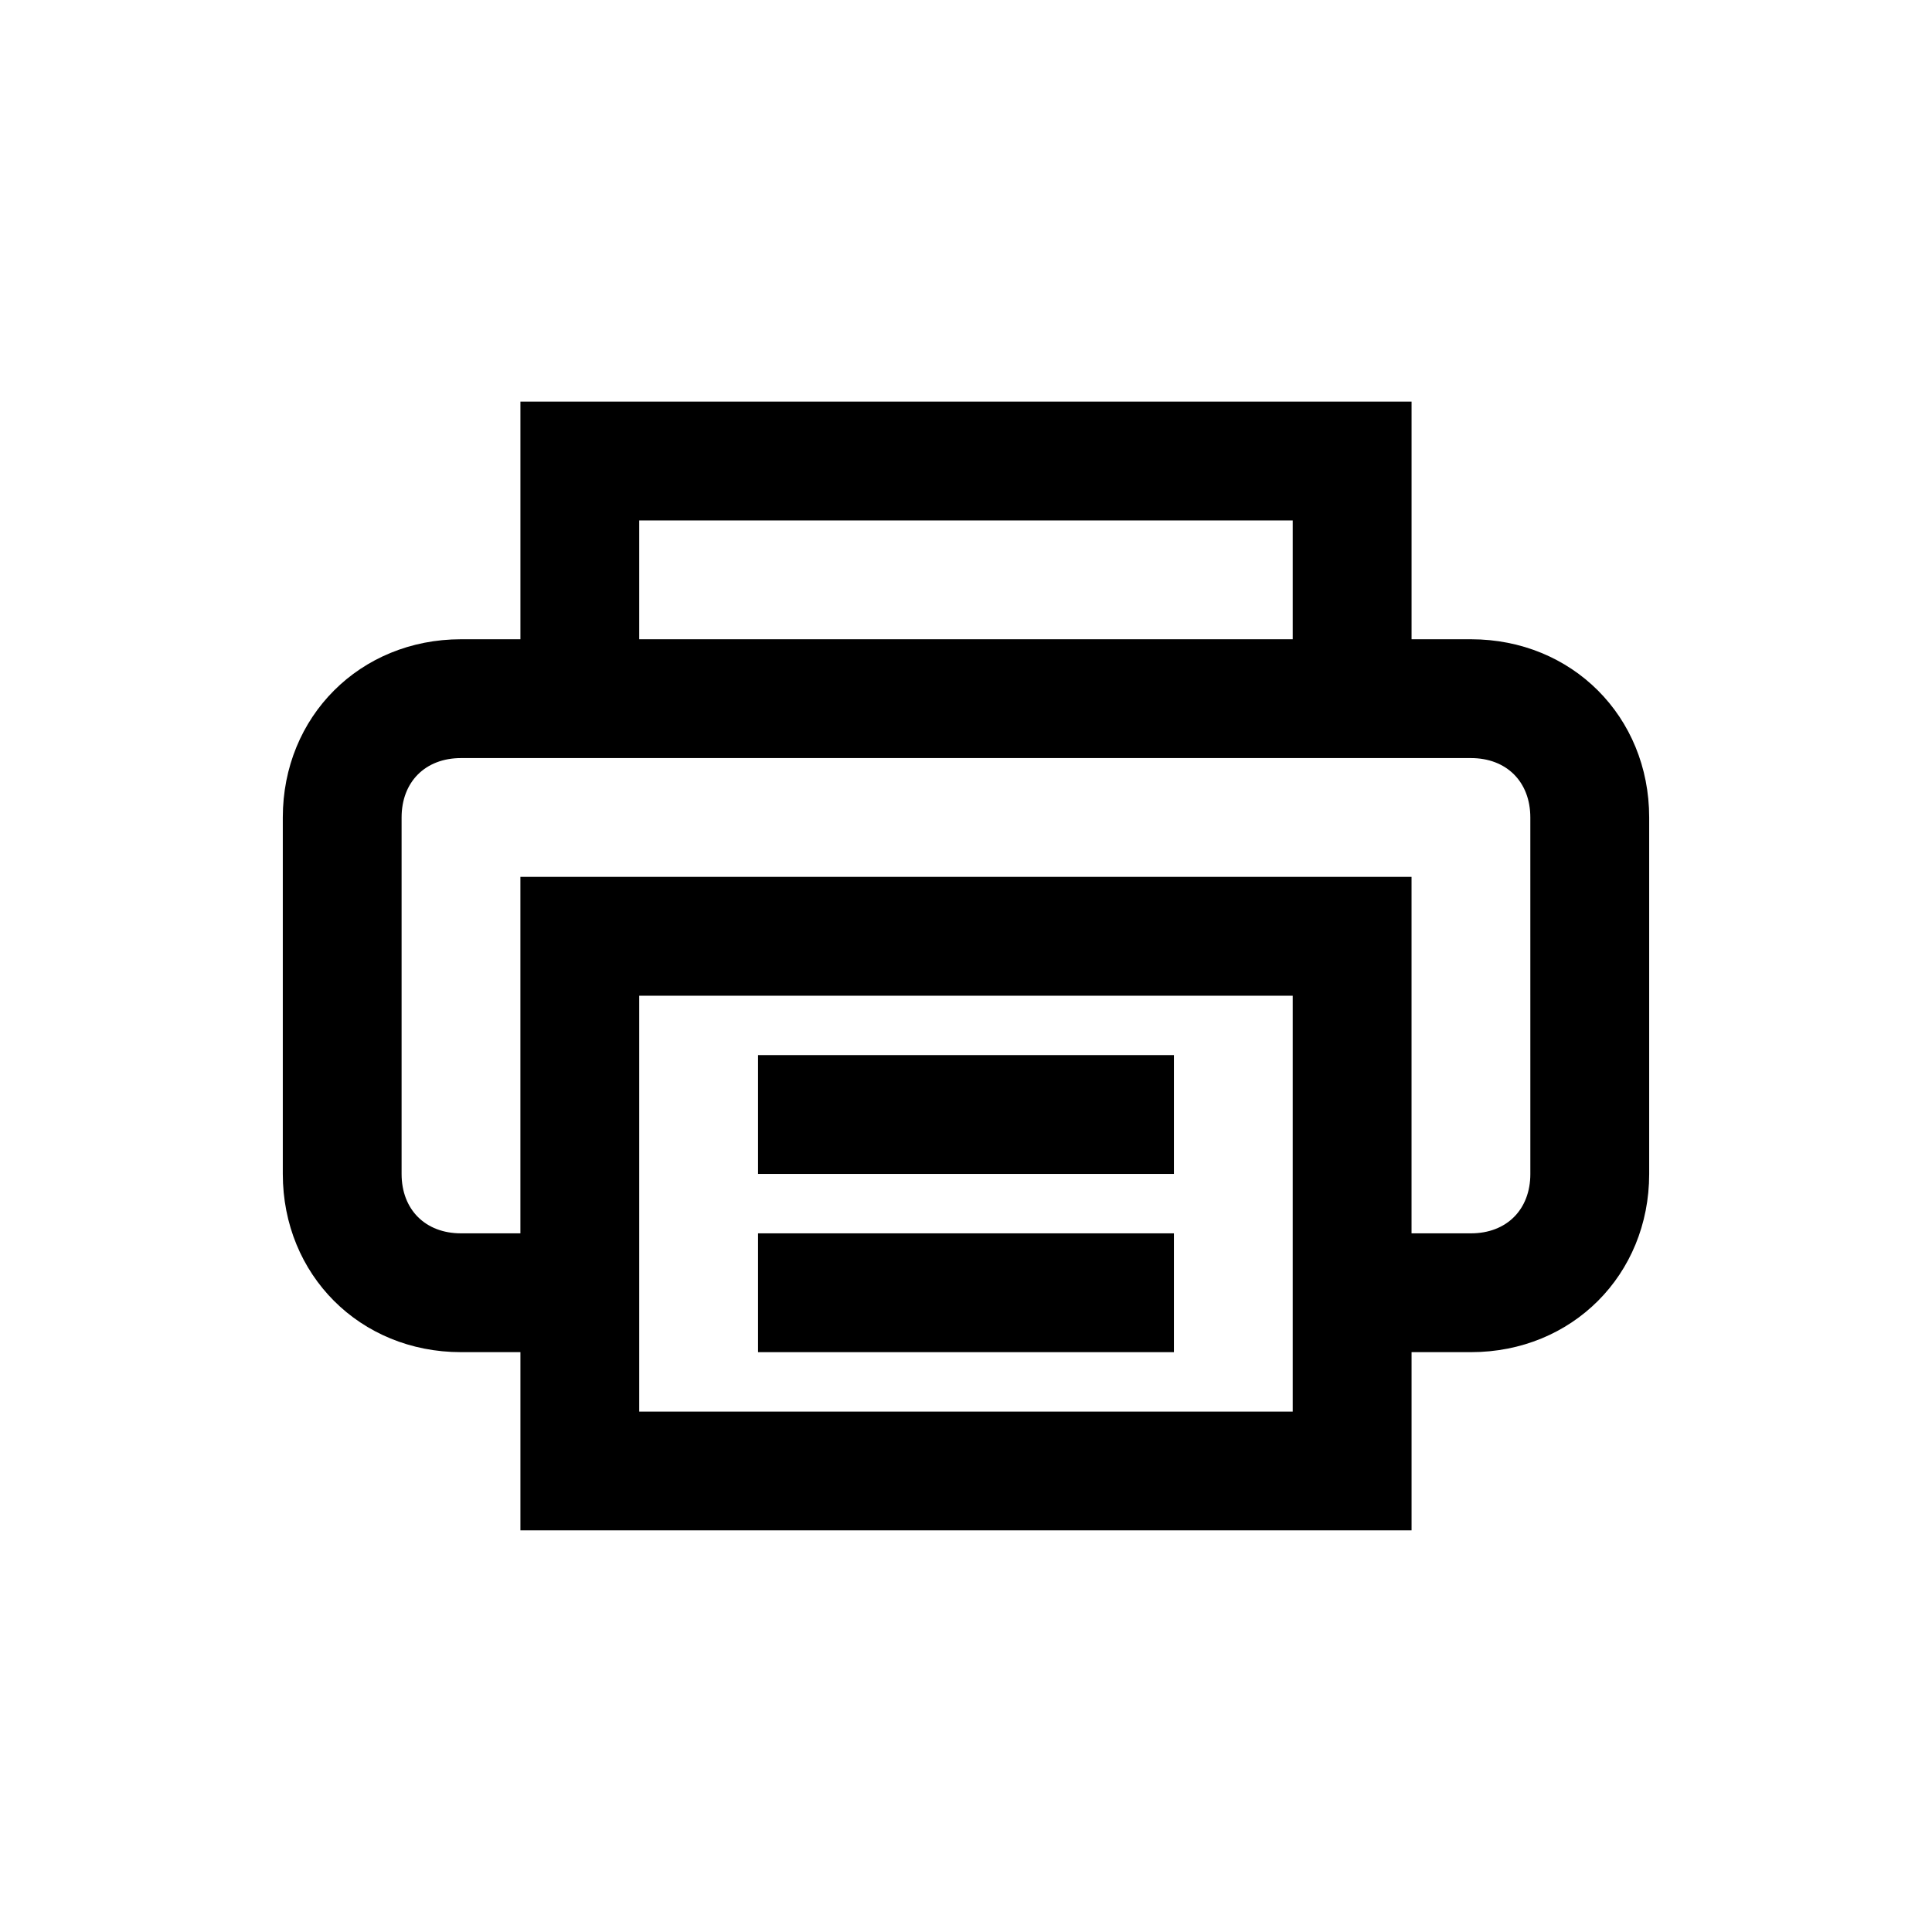
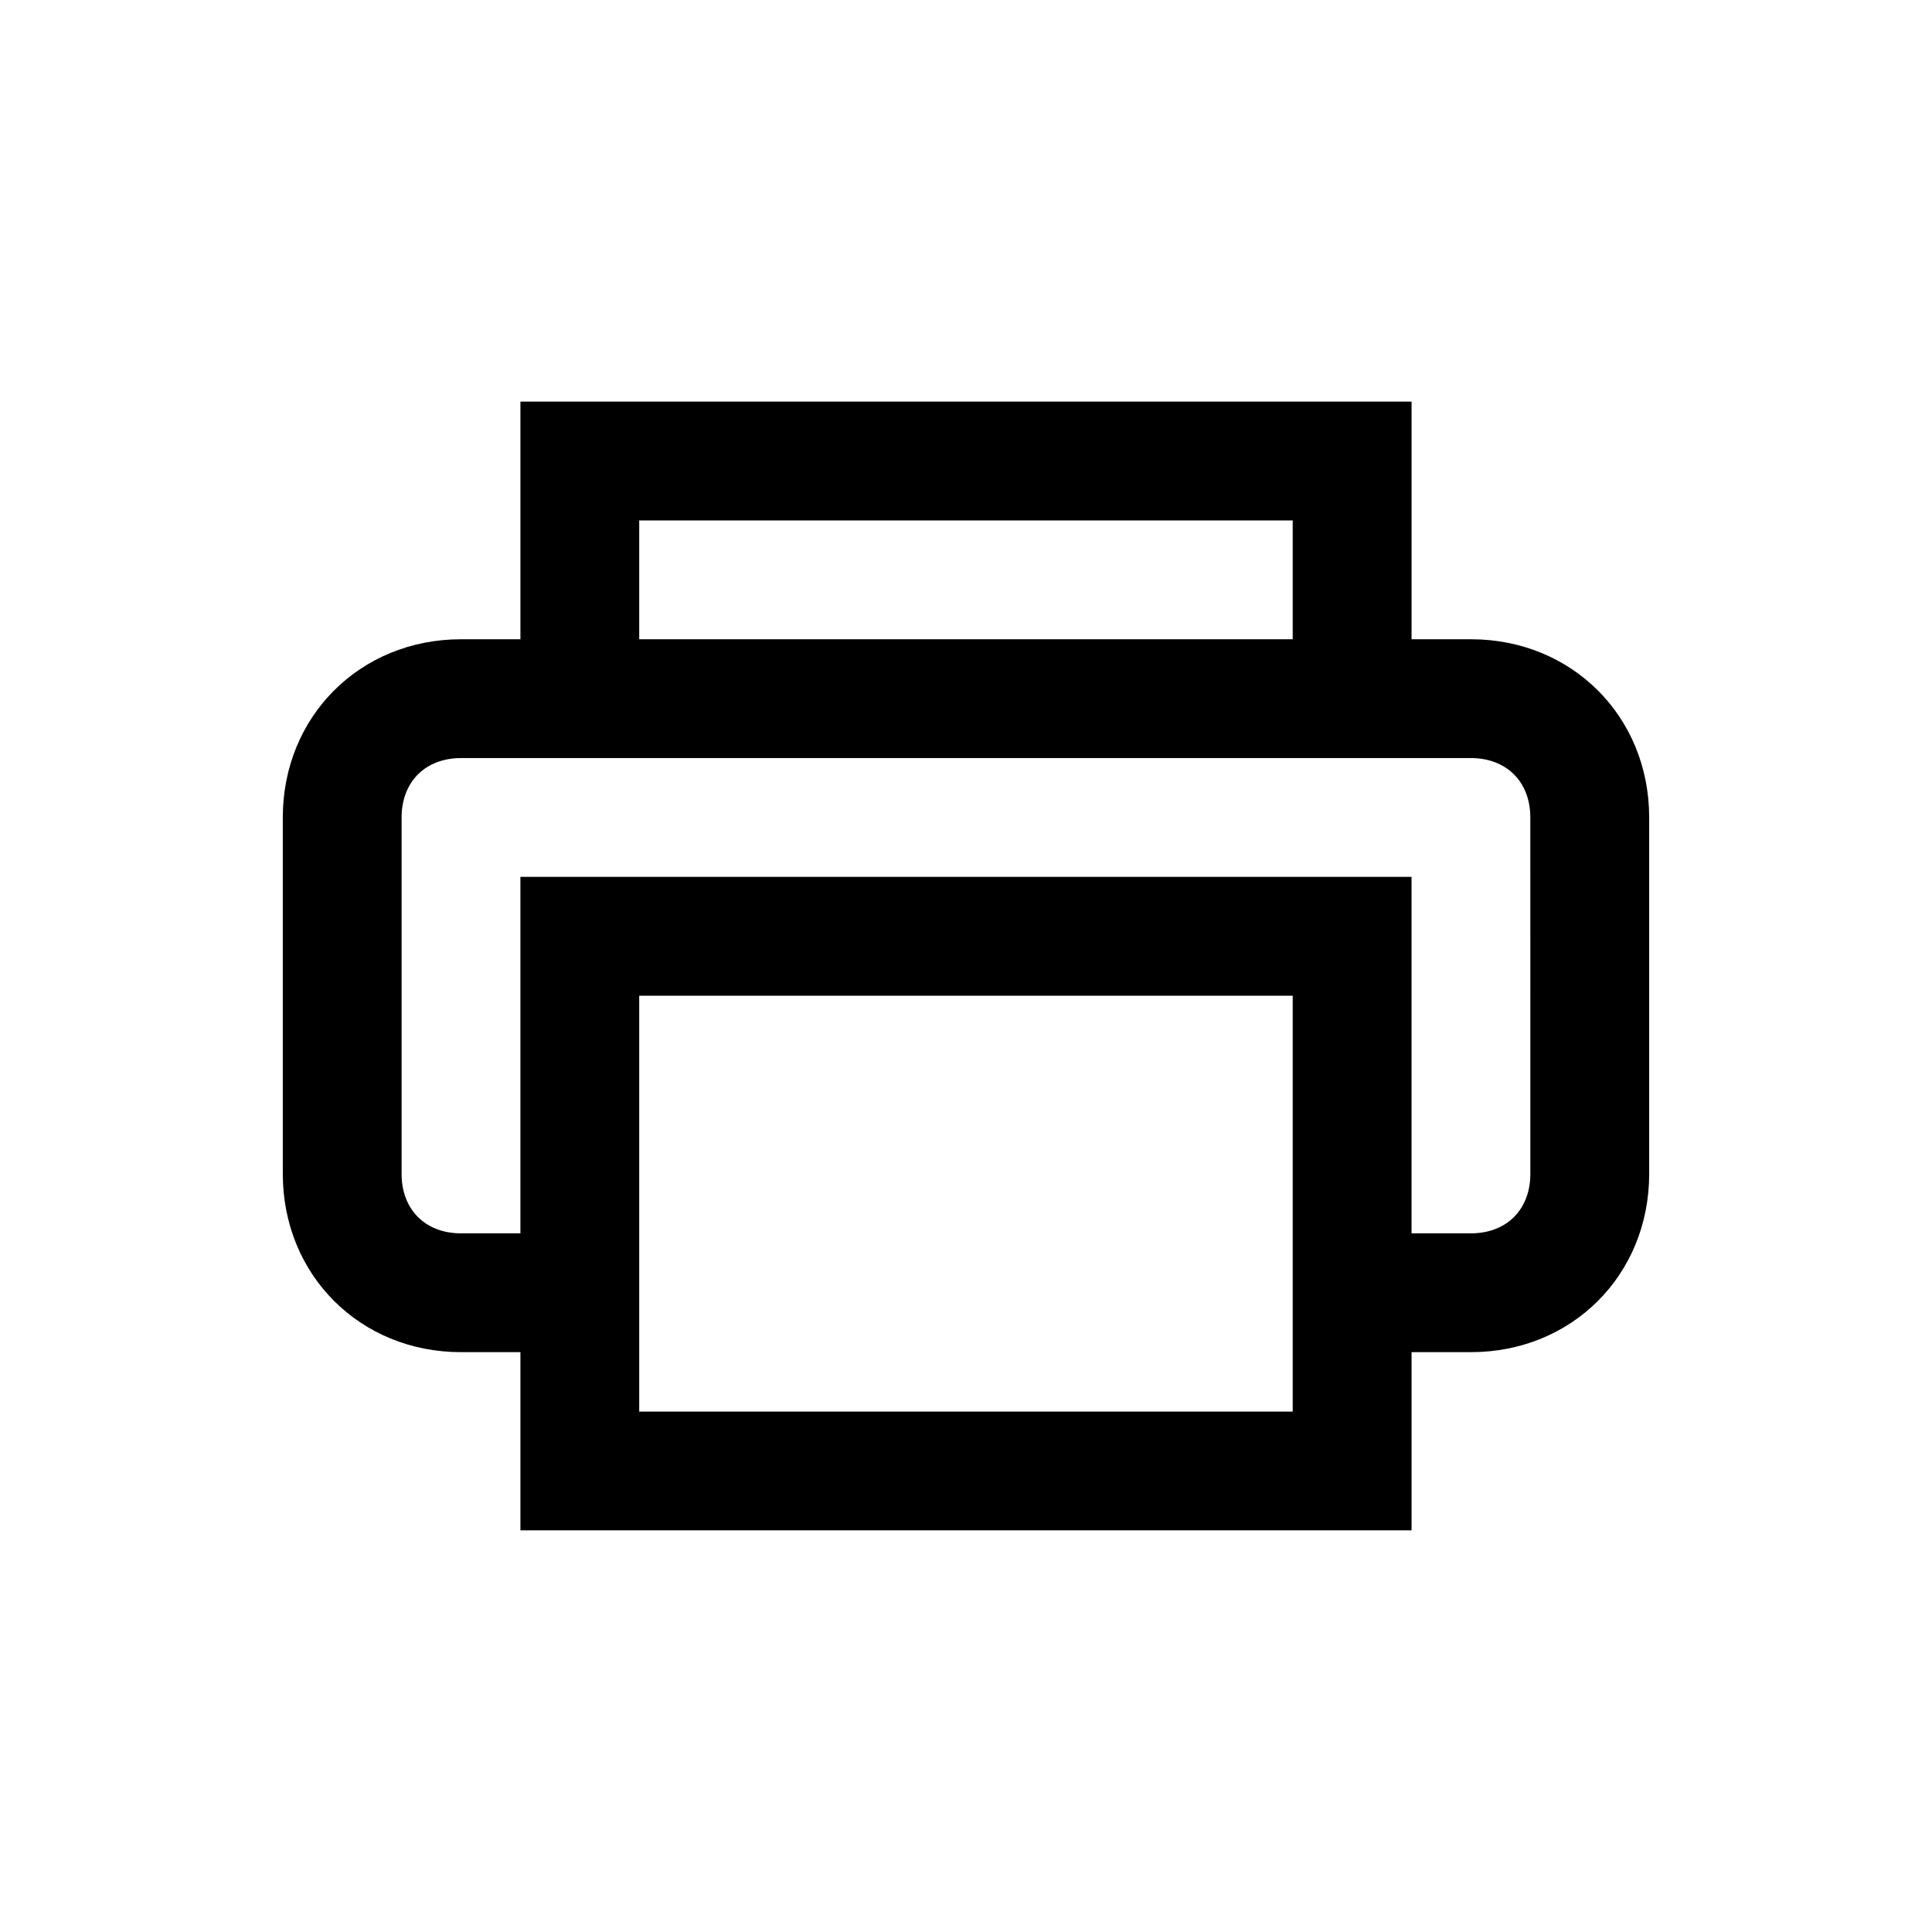
<svg xmlns="http://www.w3.org/2000/svg" fill="#000000" width="800px" height="800px" version="1.1" viewBox="144 144 512 512">
  <g>
-     <path d="m344.89 470.85h110.21v31.488h-110.21z" />
-     <path d="m344.89 423.61h110.21v31.488h-110.21z" />
    <path d="m533.82 313.41h-15.742v-62.977h-236.16v62.977h-15.742c-26.766 0-47.23 20.469-47.23 47.23v94.465c0 26.766 20.469 47.23 47.23 47.23h15.742v47.23h236.16v-47.23h15.742c26.766 0 47.23-20.469 47.23-47.23v-94.465c0-26.762-20.469-47.23-47.23-47.23zm-220.42-31.488h173.18v31.488h-173.18zm173.18 236.16h-173.18v-110.21h173.18zm62.977-62.977c0 9.445-6.297 15.742-15.742 15.742h-15.742v-94.465h-236.16v94.465h-15.742c-9.445 0-15.742-6.297-15.742-15.742v-94.465c0-9.445 6.297-15.742 15.742-15.742h267.64c9.445 0 15.742 6.297 15.742 15.742z" />
  </g>
</svg>